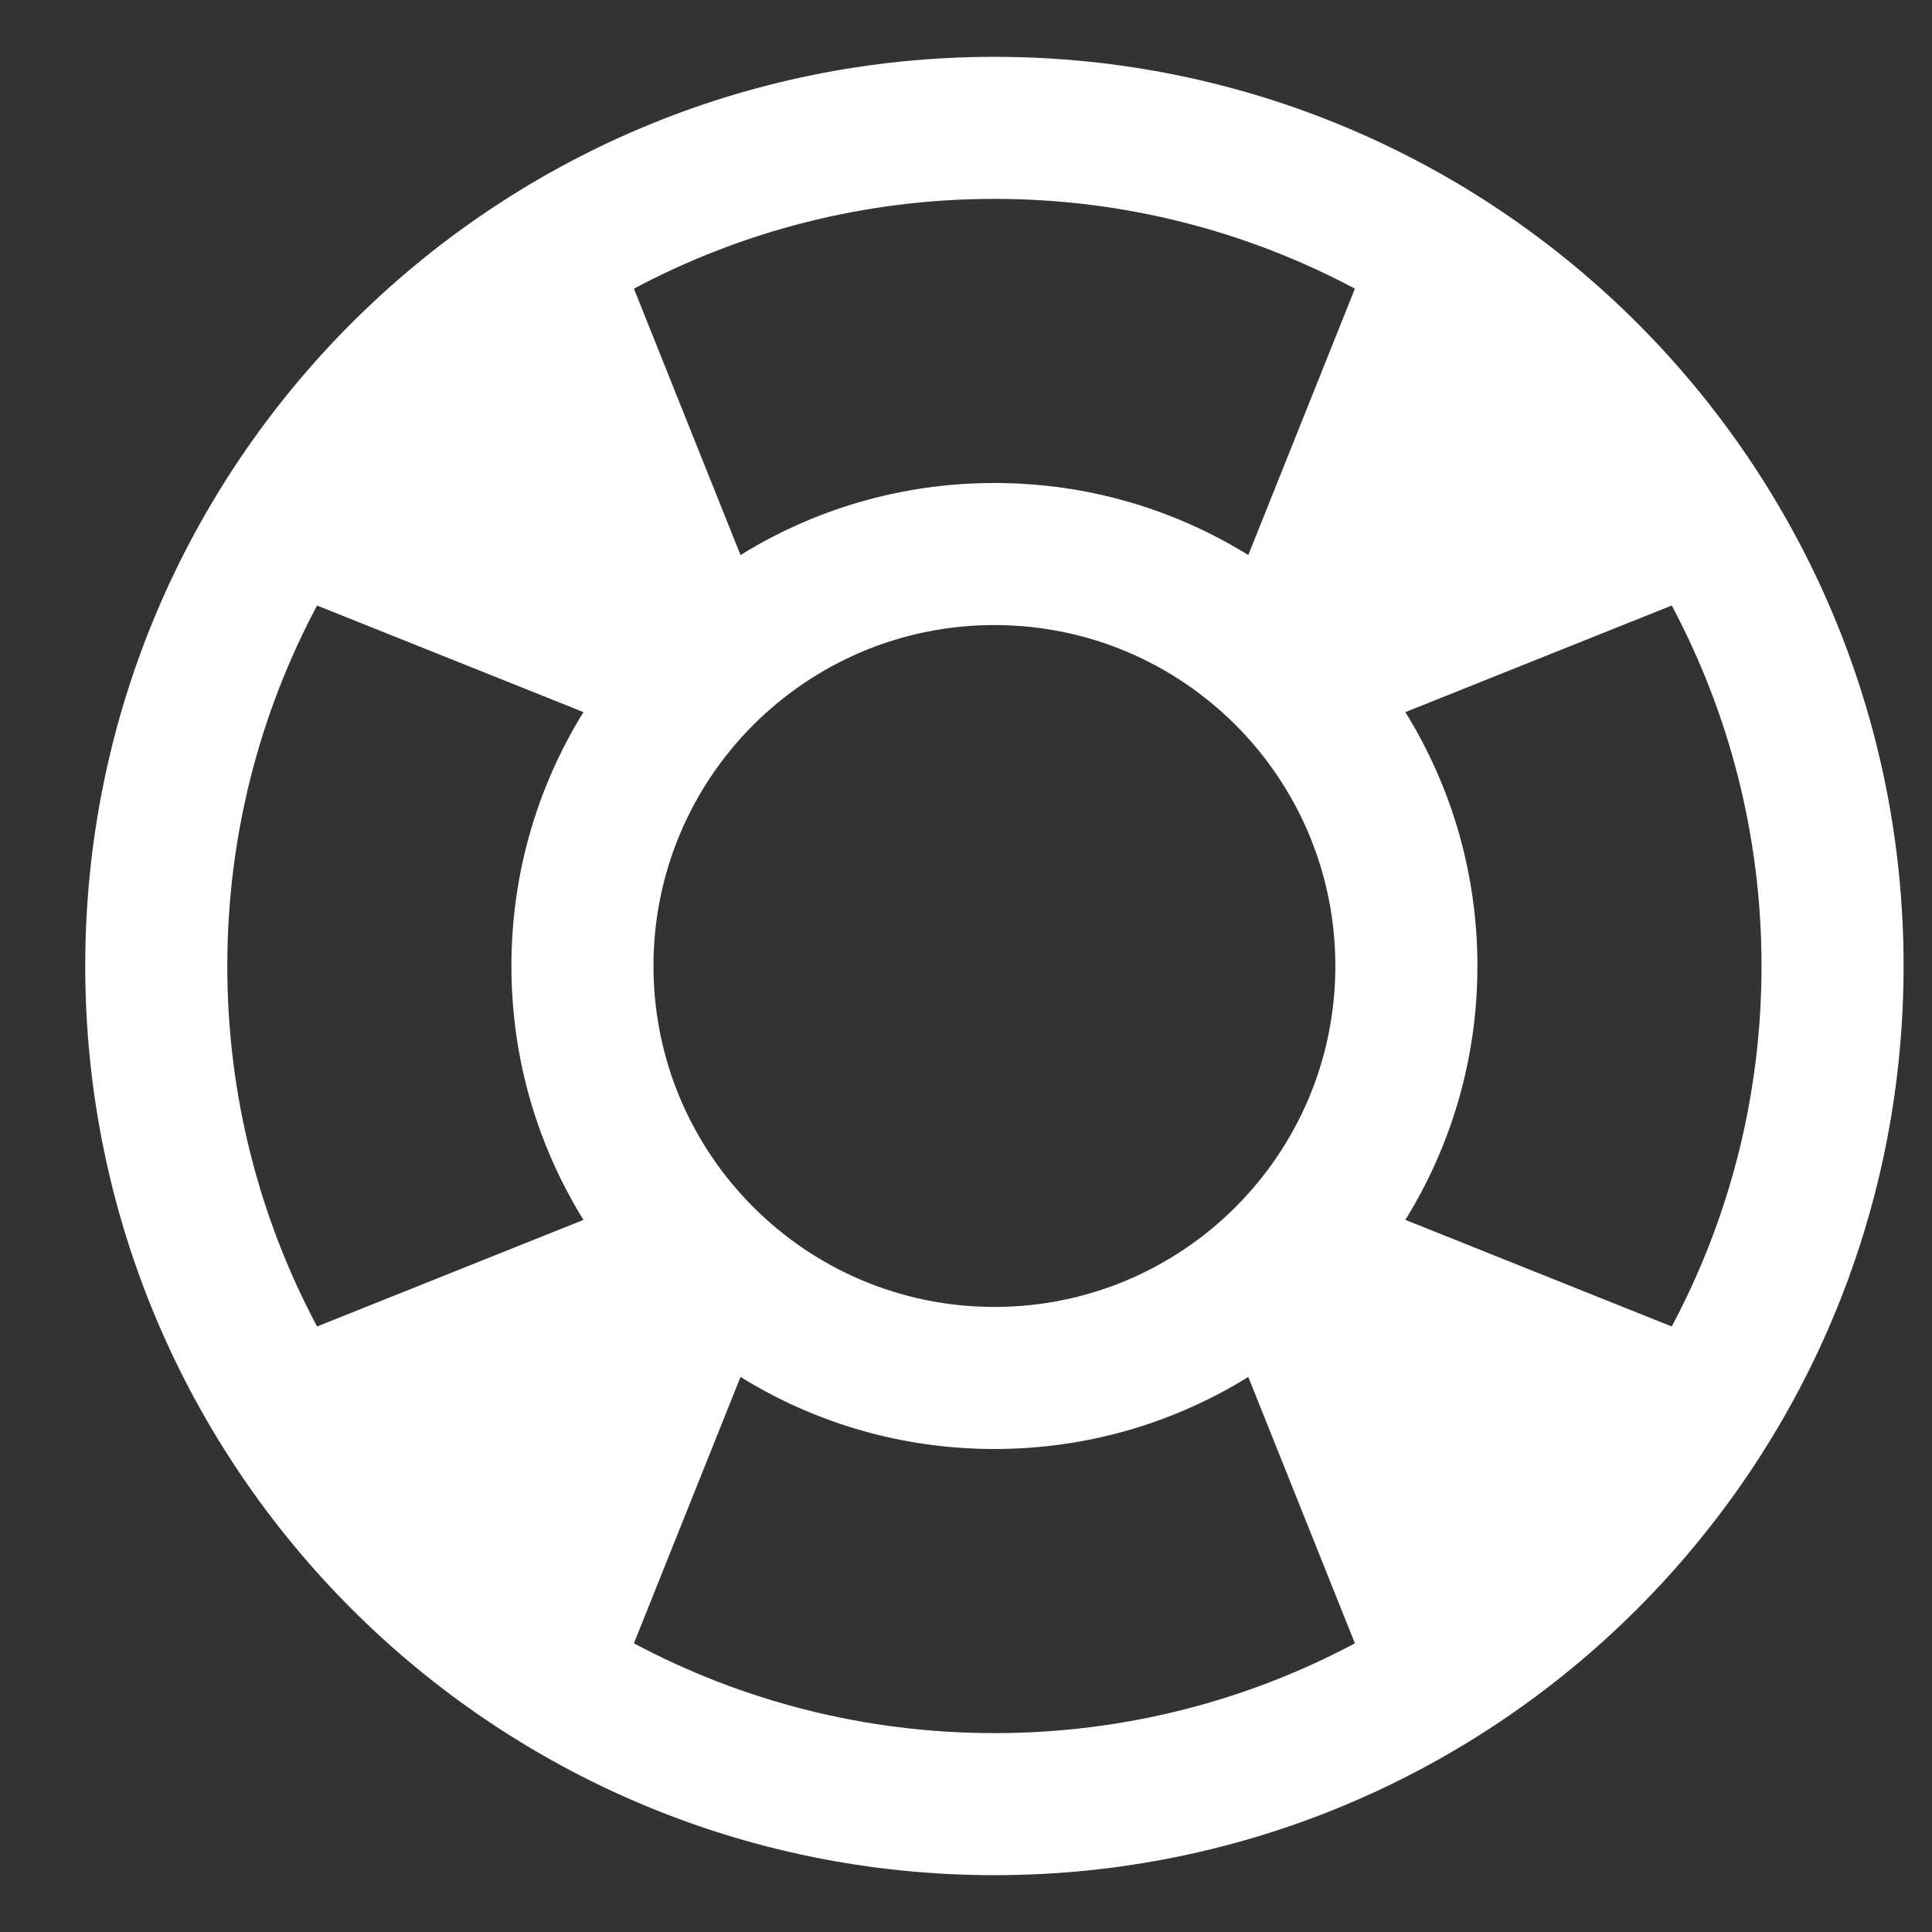
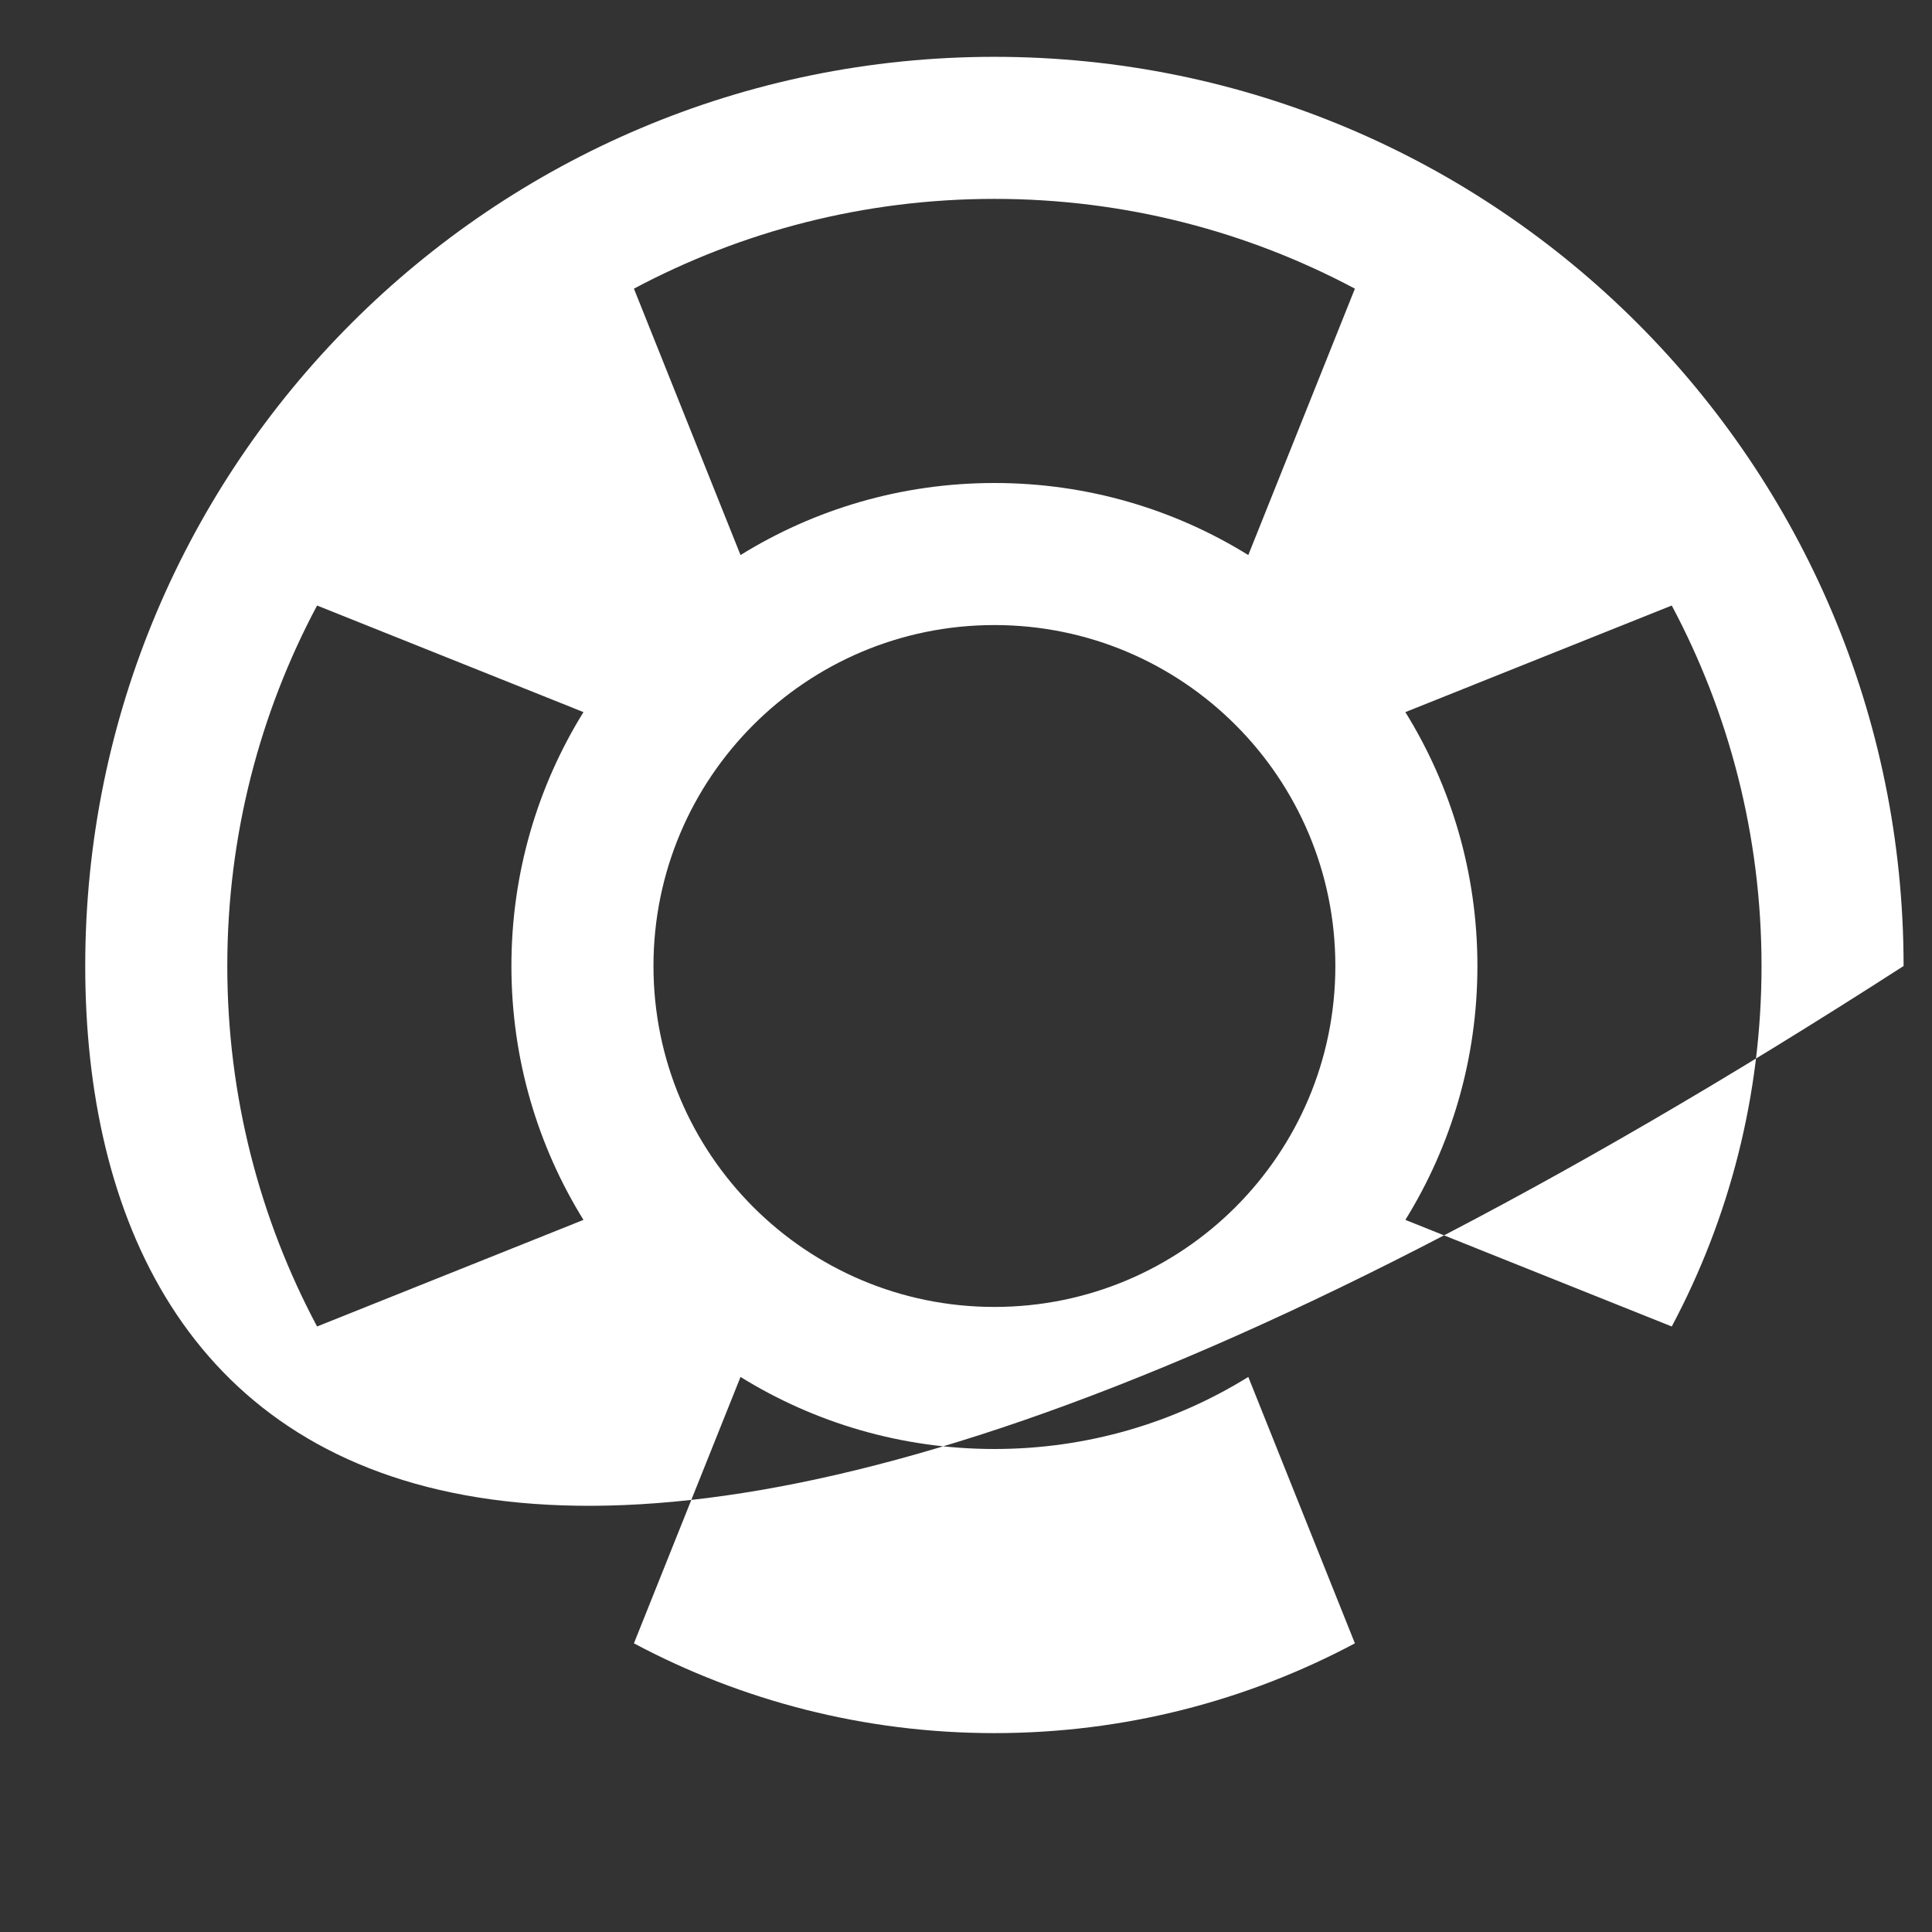
<svg xmlns="http://www.w3.org/2000/svg" width="17" height="17" viewBox="0 0 17 17" fill="none">
  <rect x="0" y="0" width="17" height="17" fill="#333333" stroke="none" />
-   <path fill-rule="evenodd" clip-rule="evenodd" d="M16.75 8.5C16.75 12.918 13.168 16.5 8.75 16.5C4.332 16.5 0.75 12.918 0.75 8.5C0.75 4.082 4.332 0.5 8.75 0.5C13.168 0.5 16.75 4.082 16.75 8.5ZM12.366 10.734L14.71 11.672C15.214 10.726 15.5 9.646 15.5 8.5C15.5 7.354 15.214 6.274 14.71 5.328L12.366 6.266C12.768 6.915 13 7.68 13 8.5C13 9.32 12.768 10.085 12.366 10.734ZM6.516 12.116C7.165 12.518 7.93 12.75 8.75 12.75C9.57 12.75 10.335 12.518 10.984 12.116L11.922 14.46C10.976 14.964 9.896 15.25 8.75 15.25C7.604 15.25 6.524 14.964 5.578 14.46L6.516 12.116ZM5.134 6.266C4.732 6.915 4.5 7.68 4.5 8.5C4.5 9.32 4.732 10.085 5.134 10.734L2.79 11.672C2.286 10.726 2 9.646 2 8.5C2 7.354 2.286 6.274 2.79 5.328L5.134 6.266ZM10.984 4.884C10.335 4.482 9.57 4.25 8.75 4.25C7.93 4.25 7.165 4.482 6.516 4.884L5.578 2.54C6.524 2.036 7.604 1.75 8.75 1.75C9.896 1.75 10.976 2.036 11.922 2.54L10.984 4.884ZM11.75 8.5C11.75 10.157 10.407 11.5 8.75 11.5C7.093 11.5 5.75 10.157 5.75 8.5C5.75 6.843 7.093 5.5 8.75 5.5C10.407 5.5 11.75 6.843 11.75 8.5Z" fill="white" />
+   <path fill-rule="evenodd" clip-rule="evenodd" d="M16.75 8.5C4.332 16.5 0.75 12.918 0.75 8.5C0.75 4.082 4.332 0.5 8.75 0.5C13.168 0.5 16.75 4.082 16.75 8.5ZM12.366 10.734L14.71 11.672C15.214 10.726 15.5 9.646 15.5 8.5C15.5 7.354 15.214 6.274 14.71 5.328L12.366 6.266C12.768 6.915 13 7.68 13 8.5C13 9.32 12.768 10.085 12.366 10.734ZM6.516 12.116C7.165 12.518 7.93 12.75 8.75 12.75C9.57 12.75 10.335 12.518 10.984 12.116L11.922 14.46C10.976 14.964 9.896 15.25 8.75 15.25C7.604 15.25 6.524 14.964 5.578 14.46L6.516 12.116ZM5.134 6.266C4.732 6.915 4.5 7.68 4.5 8.5C4.5 9.32 4.732 10.085 5.134 10.734L2.79 11.672C2.286 10.726 2 9.646 2 8.5C2 7.354 2.286 6.274 2.79 5.328L5.134 6.266ZM10.984 4.884C10.335 4.482 9.57 4.25 8.75 4.25C7.93 4.25 7.165 4.482 6.516 4.884L5.578 2.54C6.524 2.036 7.604 1.75 8.75 1.75C9.896 1.75 10.976 2.036 11.922 2.54L10.984 4.884ZM11.75 8.5C11.75 10.157 10.407 11.5 8.75 11.5C7.093 11.5 5.75 10.157 5.75 8.5C5.75 6.843 7.093 5.5 8.75 5.5C10.407 5.5 11.75 6.843 11.75 8.5Z" fill="white" />
</svg>